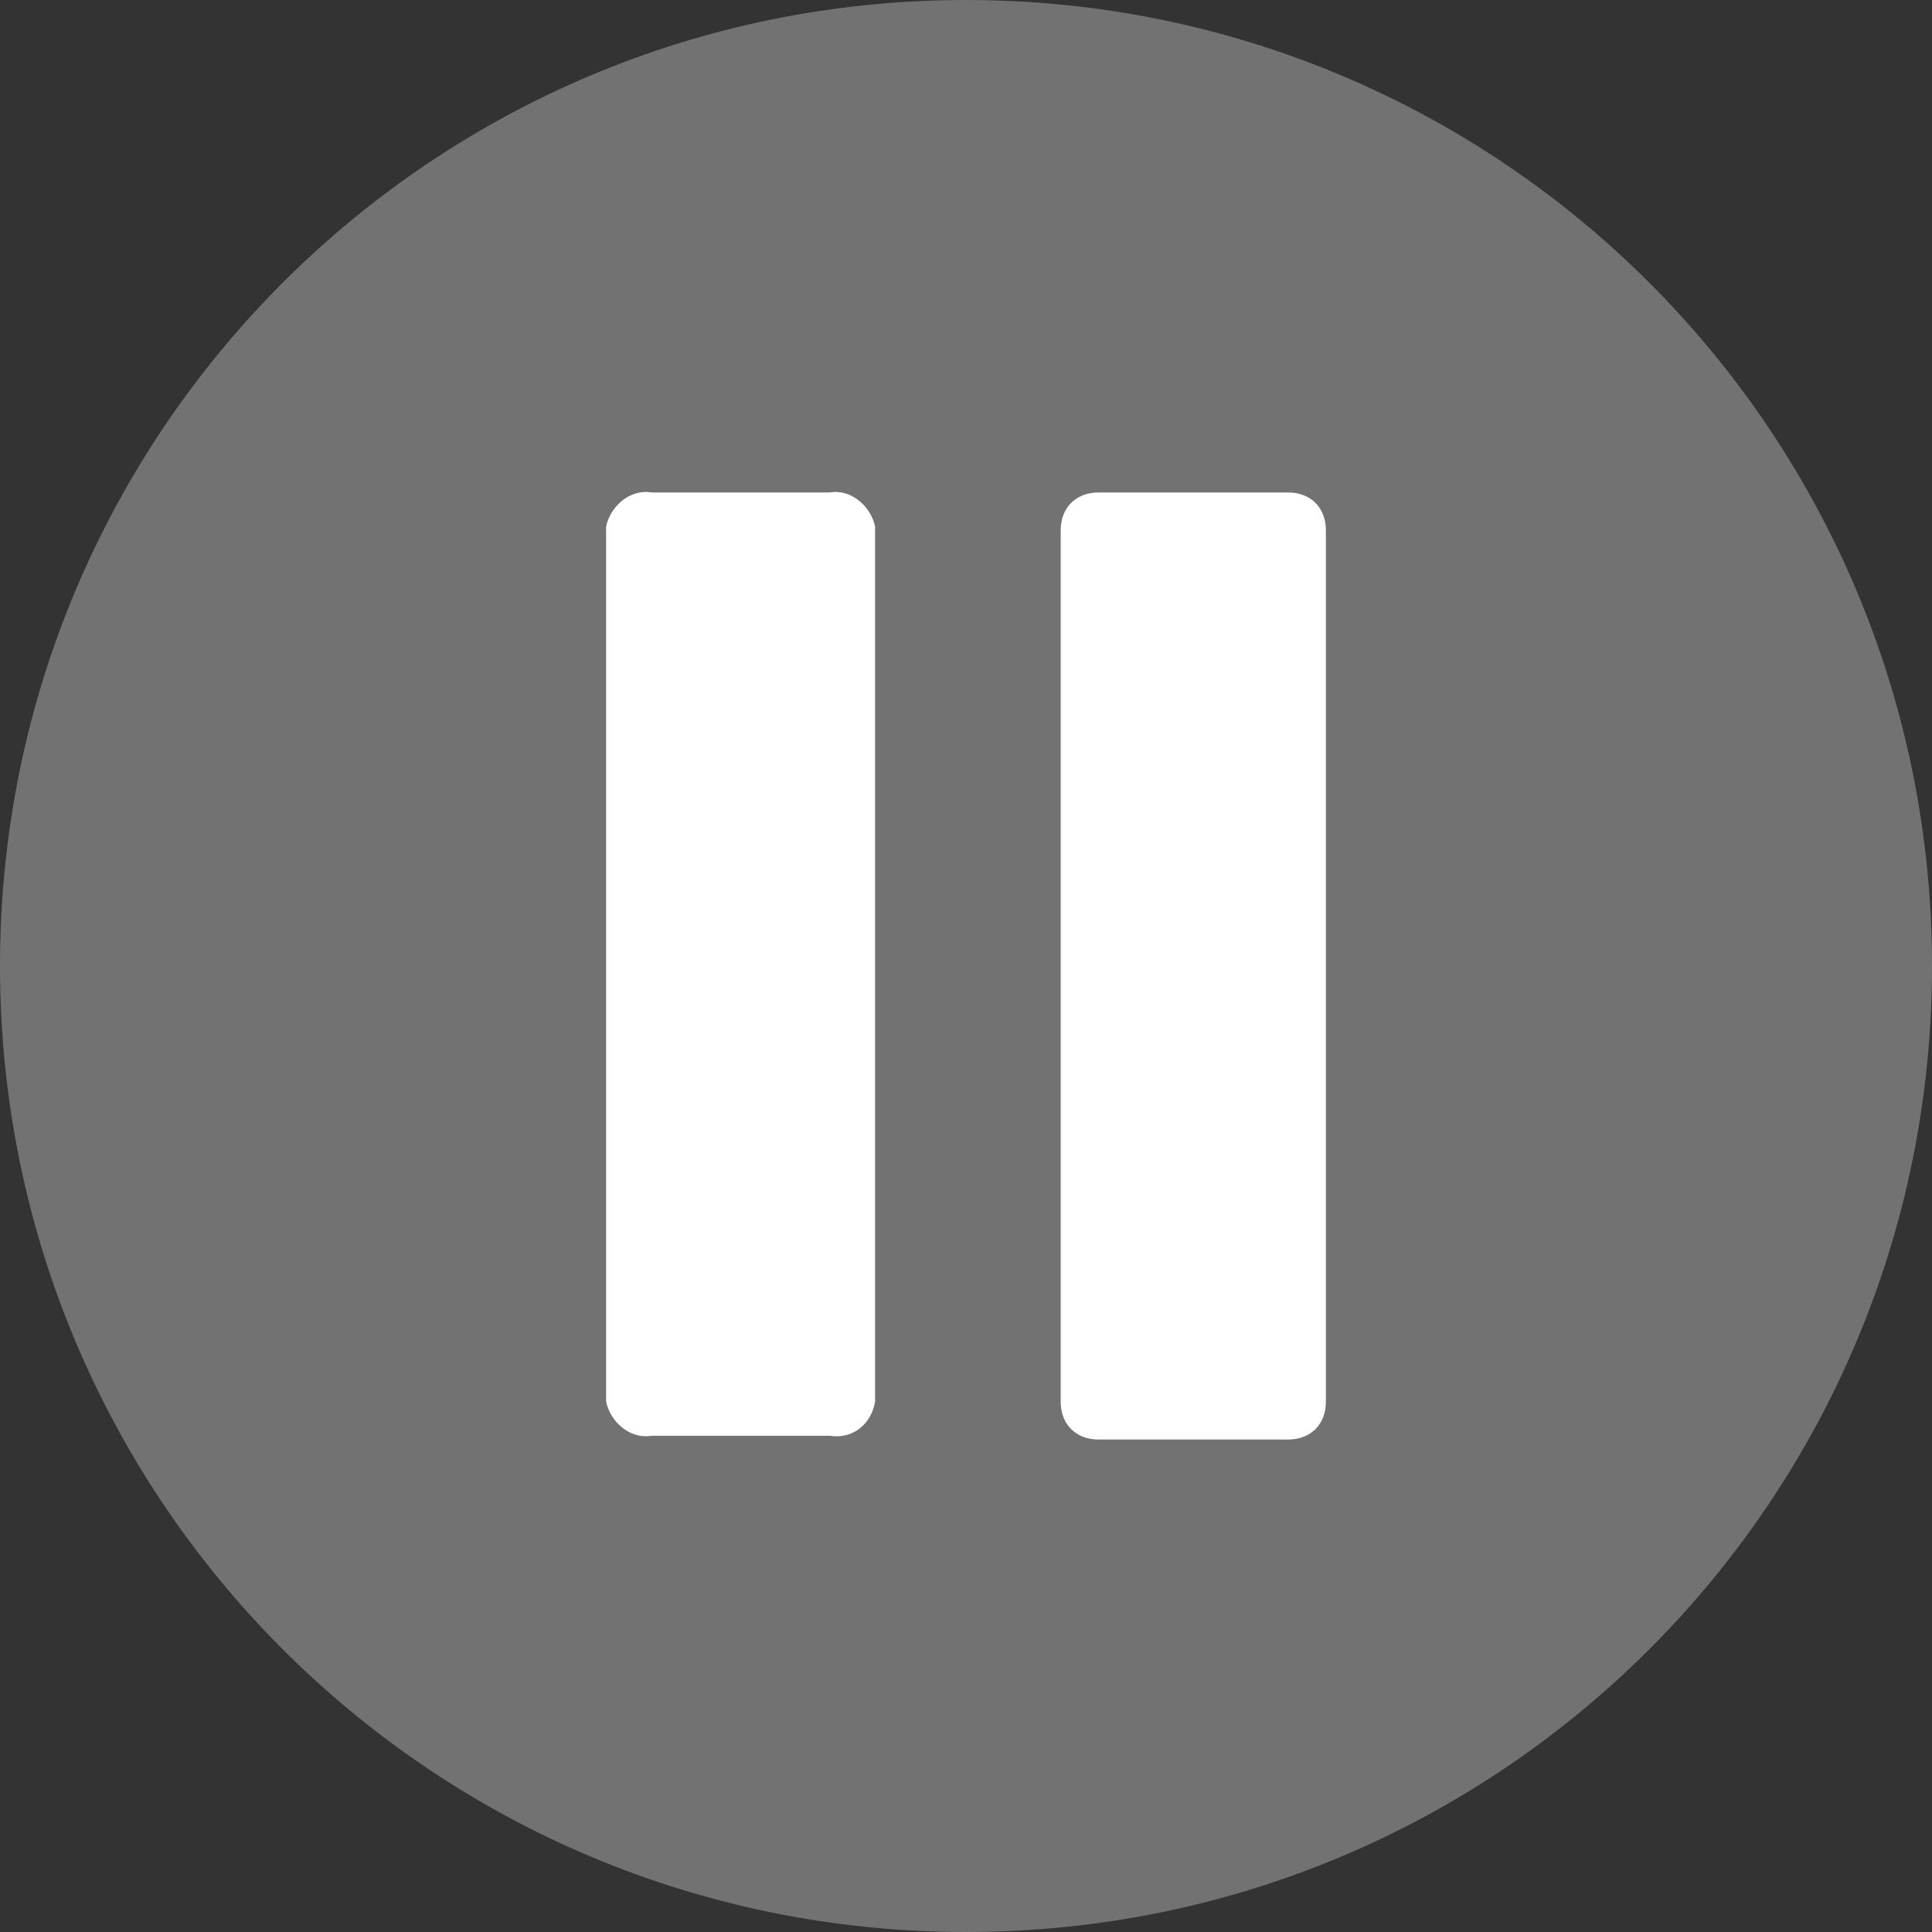
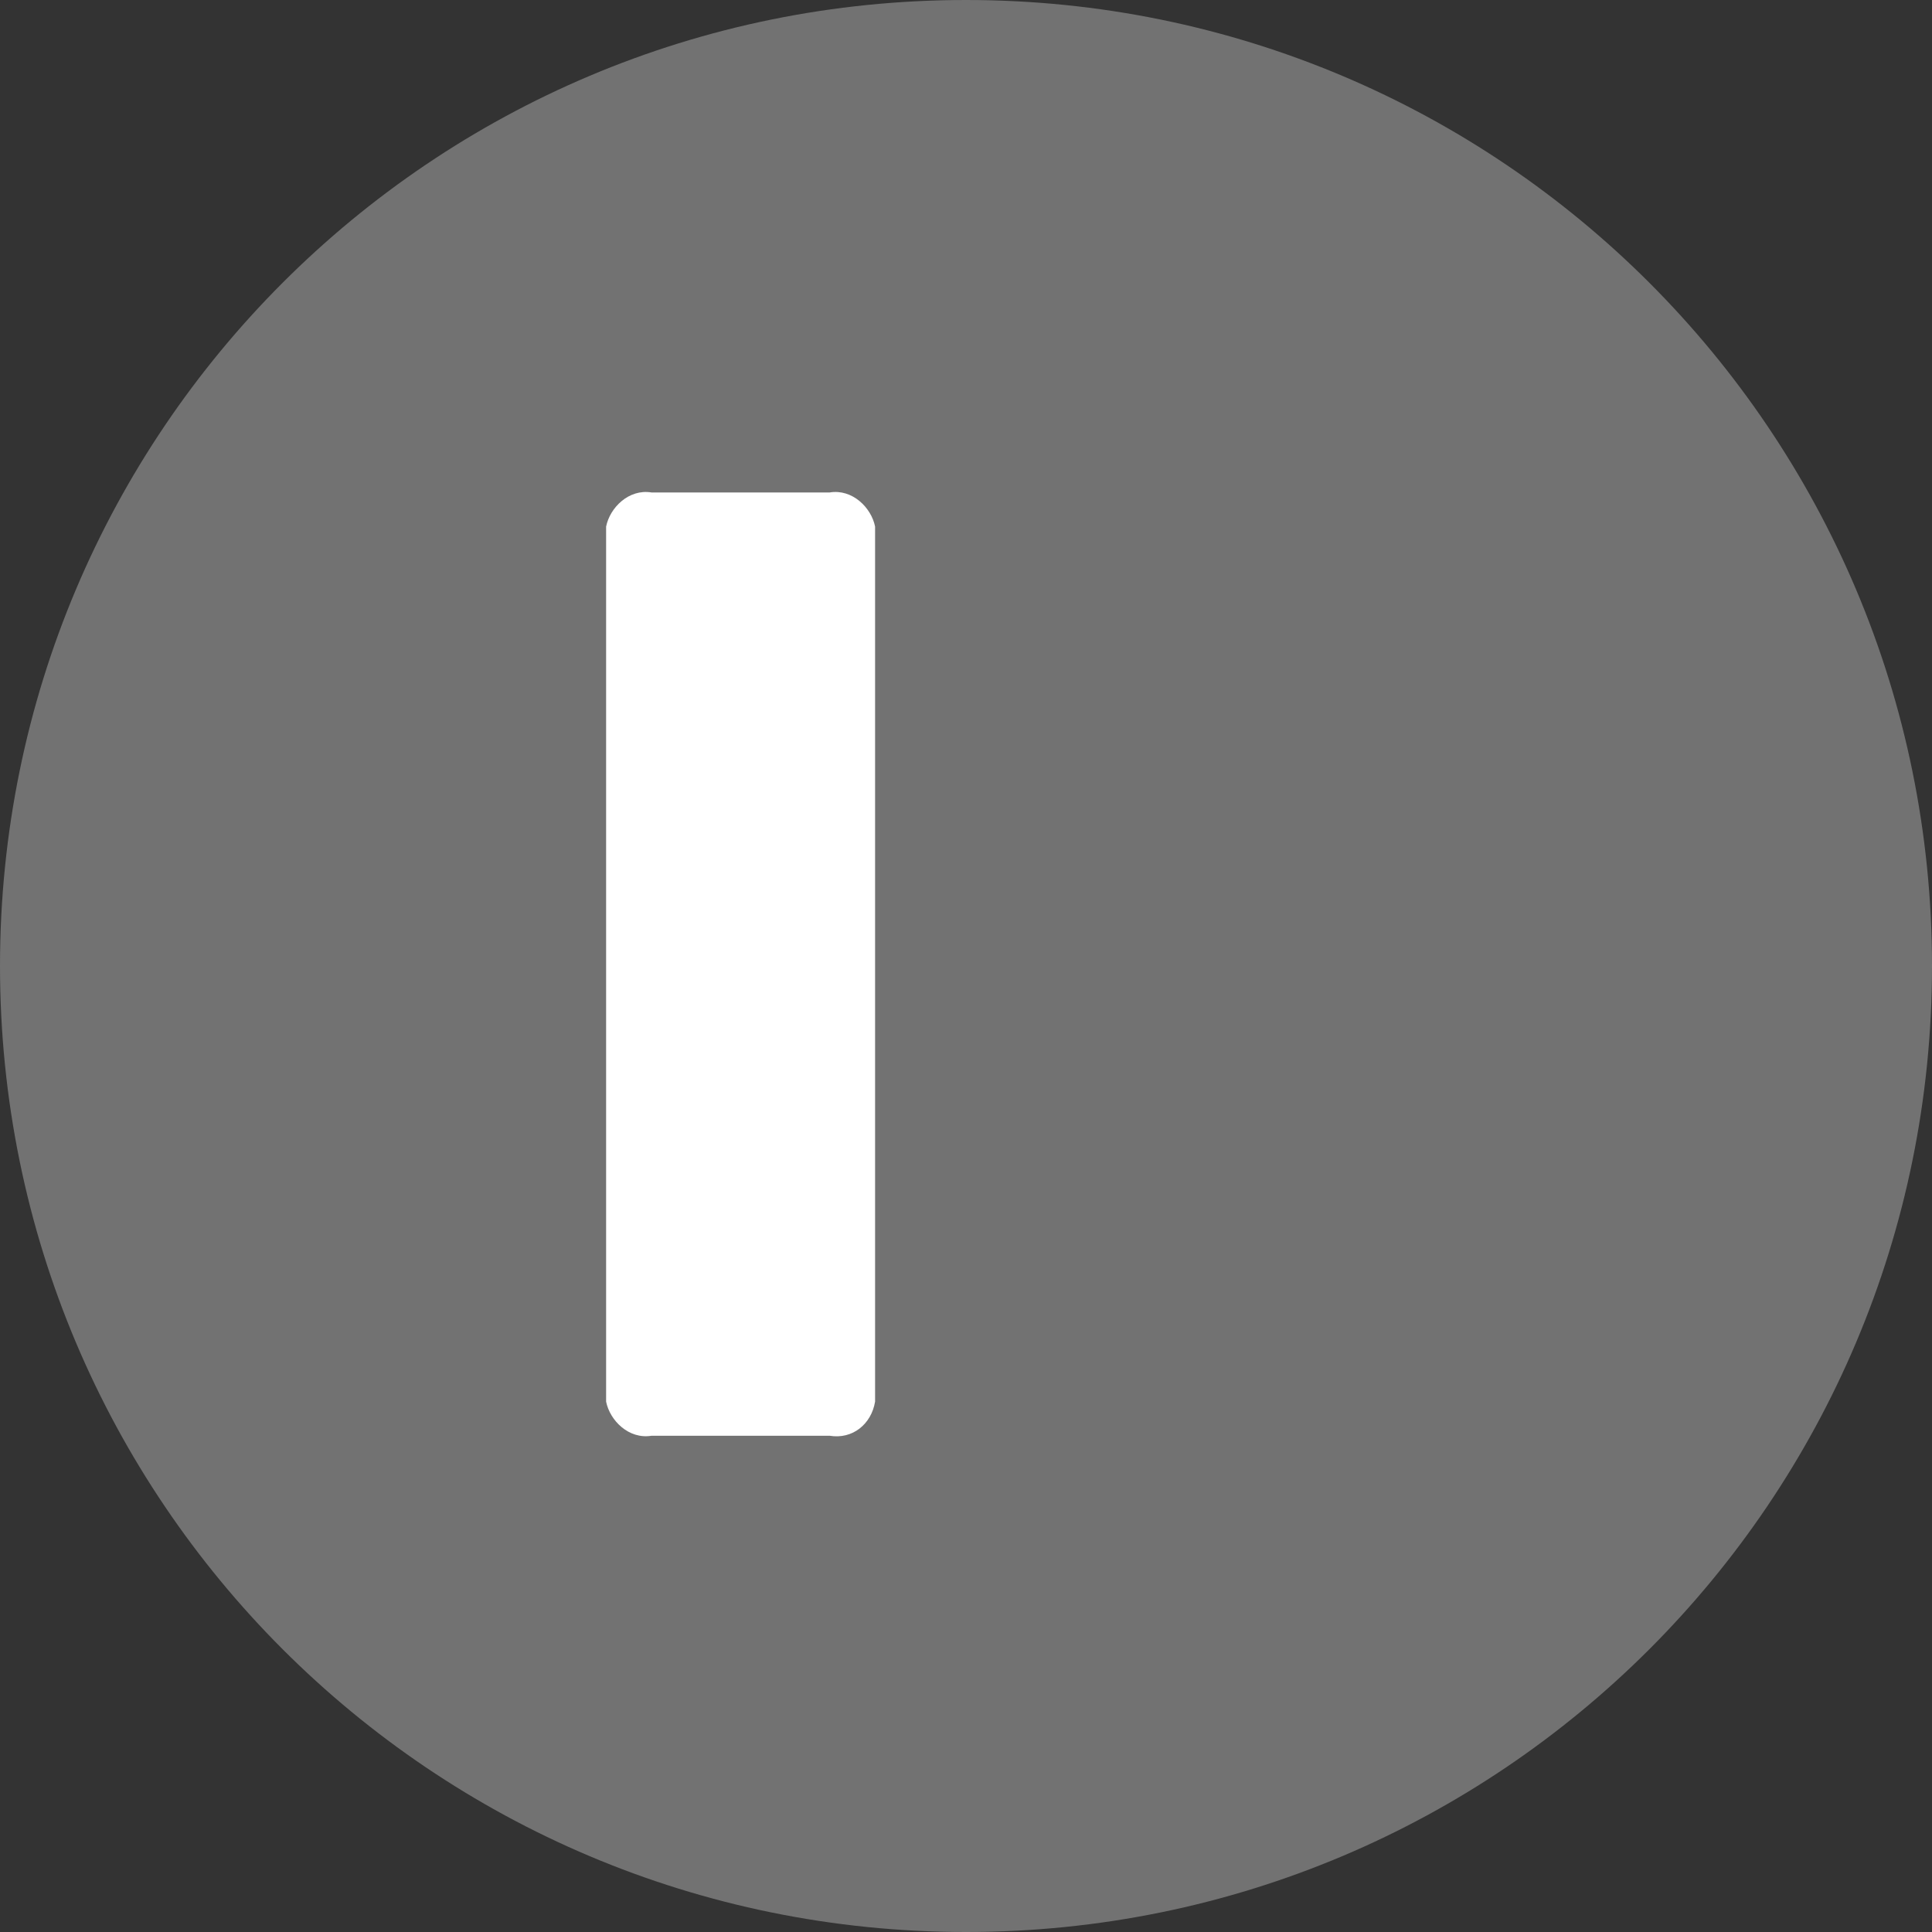
<svg xmlns="http://www.w3.org/2000/svg" version="1.1" id="Layer_1" x="0px" y="0px" width="51px" height="51px" viewBox="0 0 51 51" style="enable-background:new 0 0 51 51;" xml:space="preserve">
  <rect x="0" y="0" width="51" height="51" fill="#333333" stroke="none" />
  <style type="text/css">
	.st0{fill:#727272;}
	.st1{fill:#FFFFFF;}
</style>
  <g id="Stop_Button_White" transform="translate(-4 15)">
    <g id="Path_5-2" transform="translate(44 648)">
      <path class="st0" d="M-14.5-663c-14.1,0-25.5,11.4-25.5,25.5S-28.6-612-14.5-612S11-623.4,11-637.5S-0.4-663-14.5-663" />
    </g>
    <g id="Timed_Pause_Button" transform="translate(226 15)">
      <path id="Pause_Left" class="st1" d="M-204.8-17h4.7c0.6-0.1,1.1,0.4,1.2,0.9V7c-0.1,0.6-0.6,1-1.2,0.9h-4.7    c-0.6,0.1-1.1-0.4-1.2-0.9v-23.1C-205.9-16.6-205.4-17.1-204.8-17z" />
-       <path id="Pause_Right" class="st1" d="M-193-17h5c0.6,0,1,0.4,1,1V7c0,0.6-0.4,1-1,1h-5c-0.6,0-1-0.4-1-1v-23    C-194-16.6-193.6-17-193-17z" />
    </g>
  </g>
</svg>